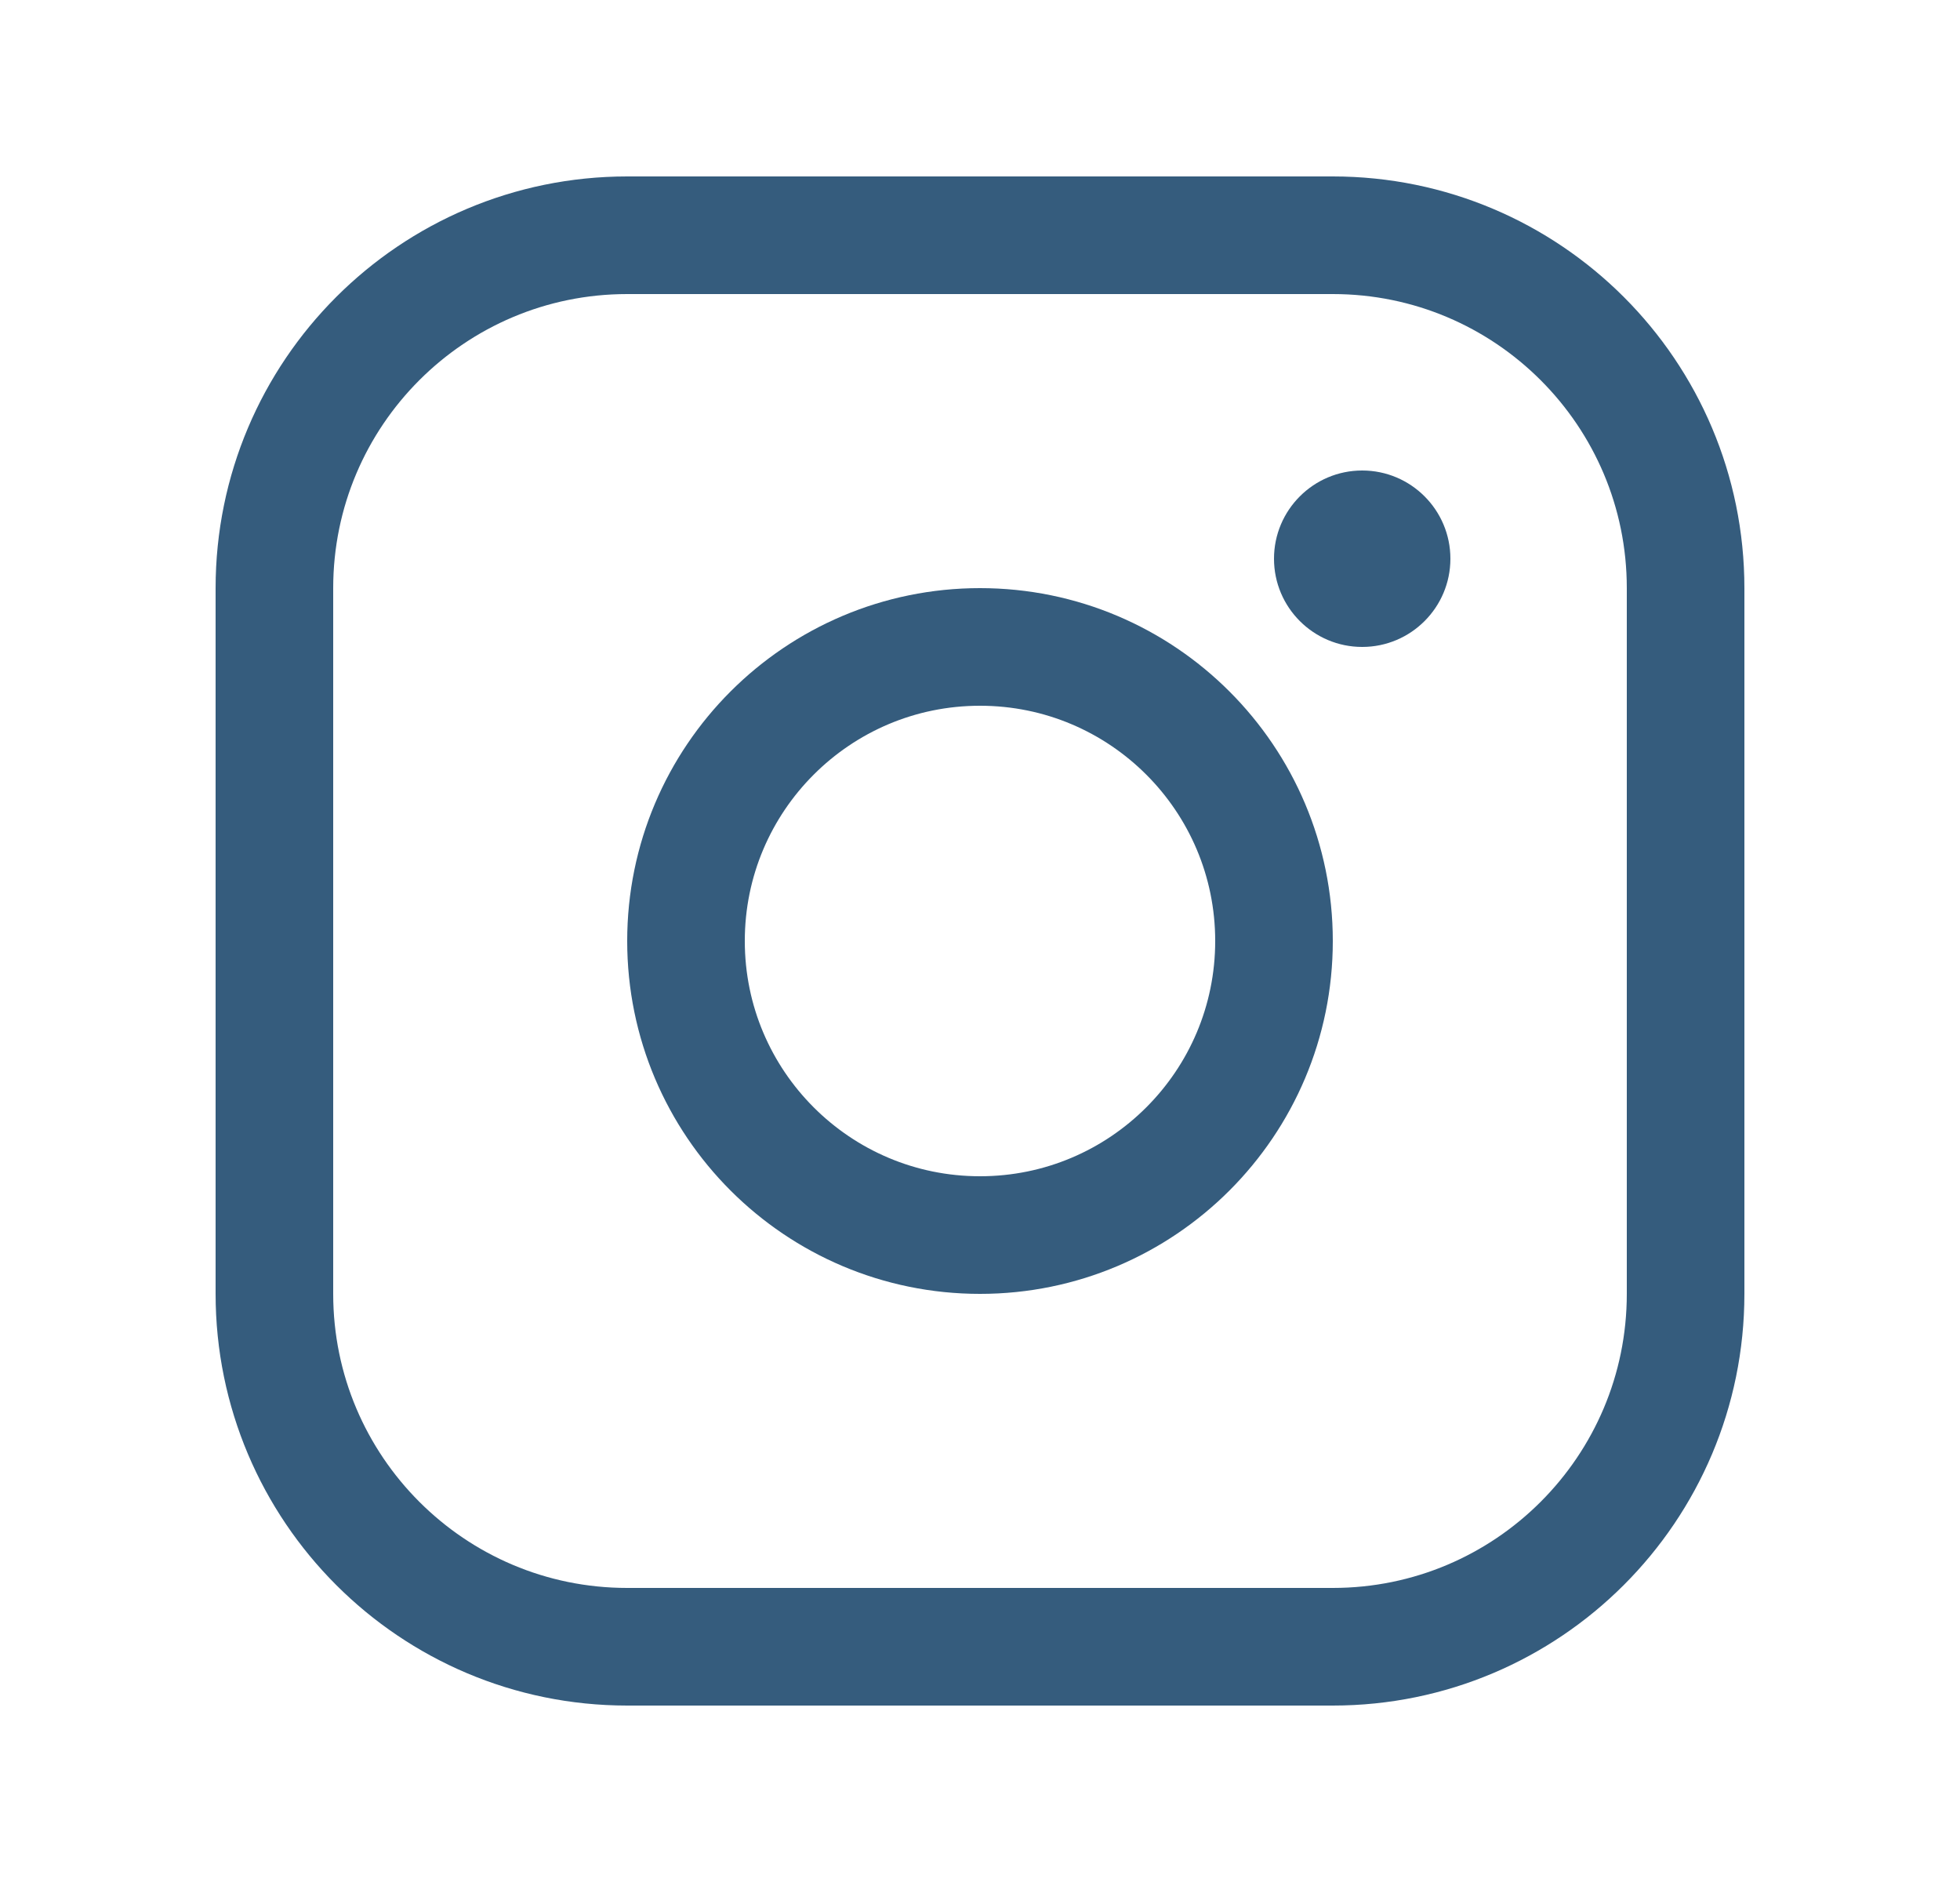
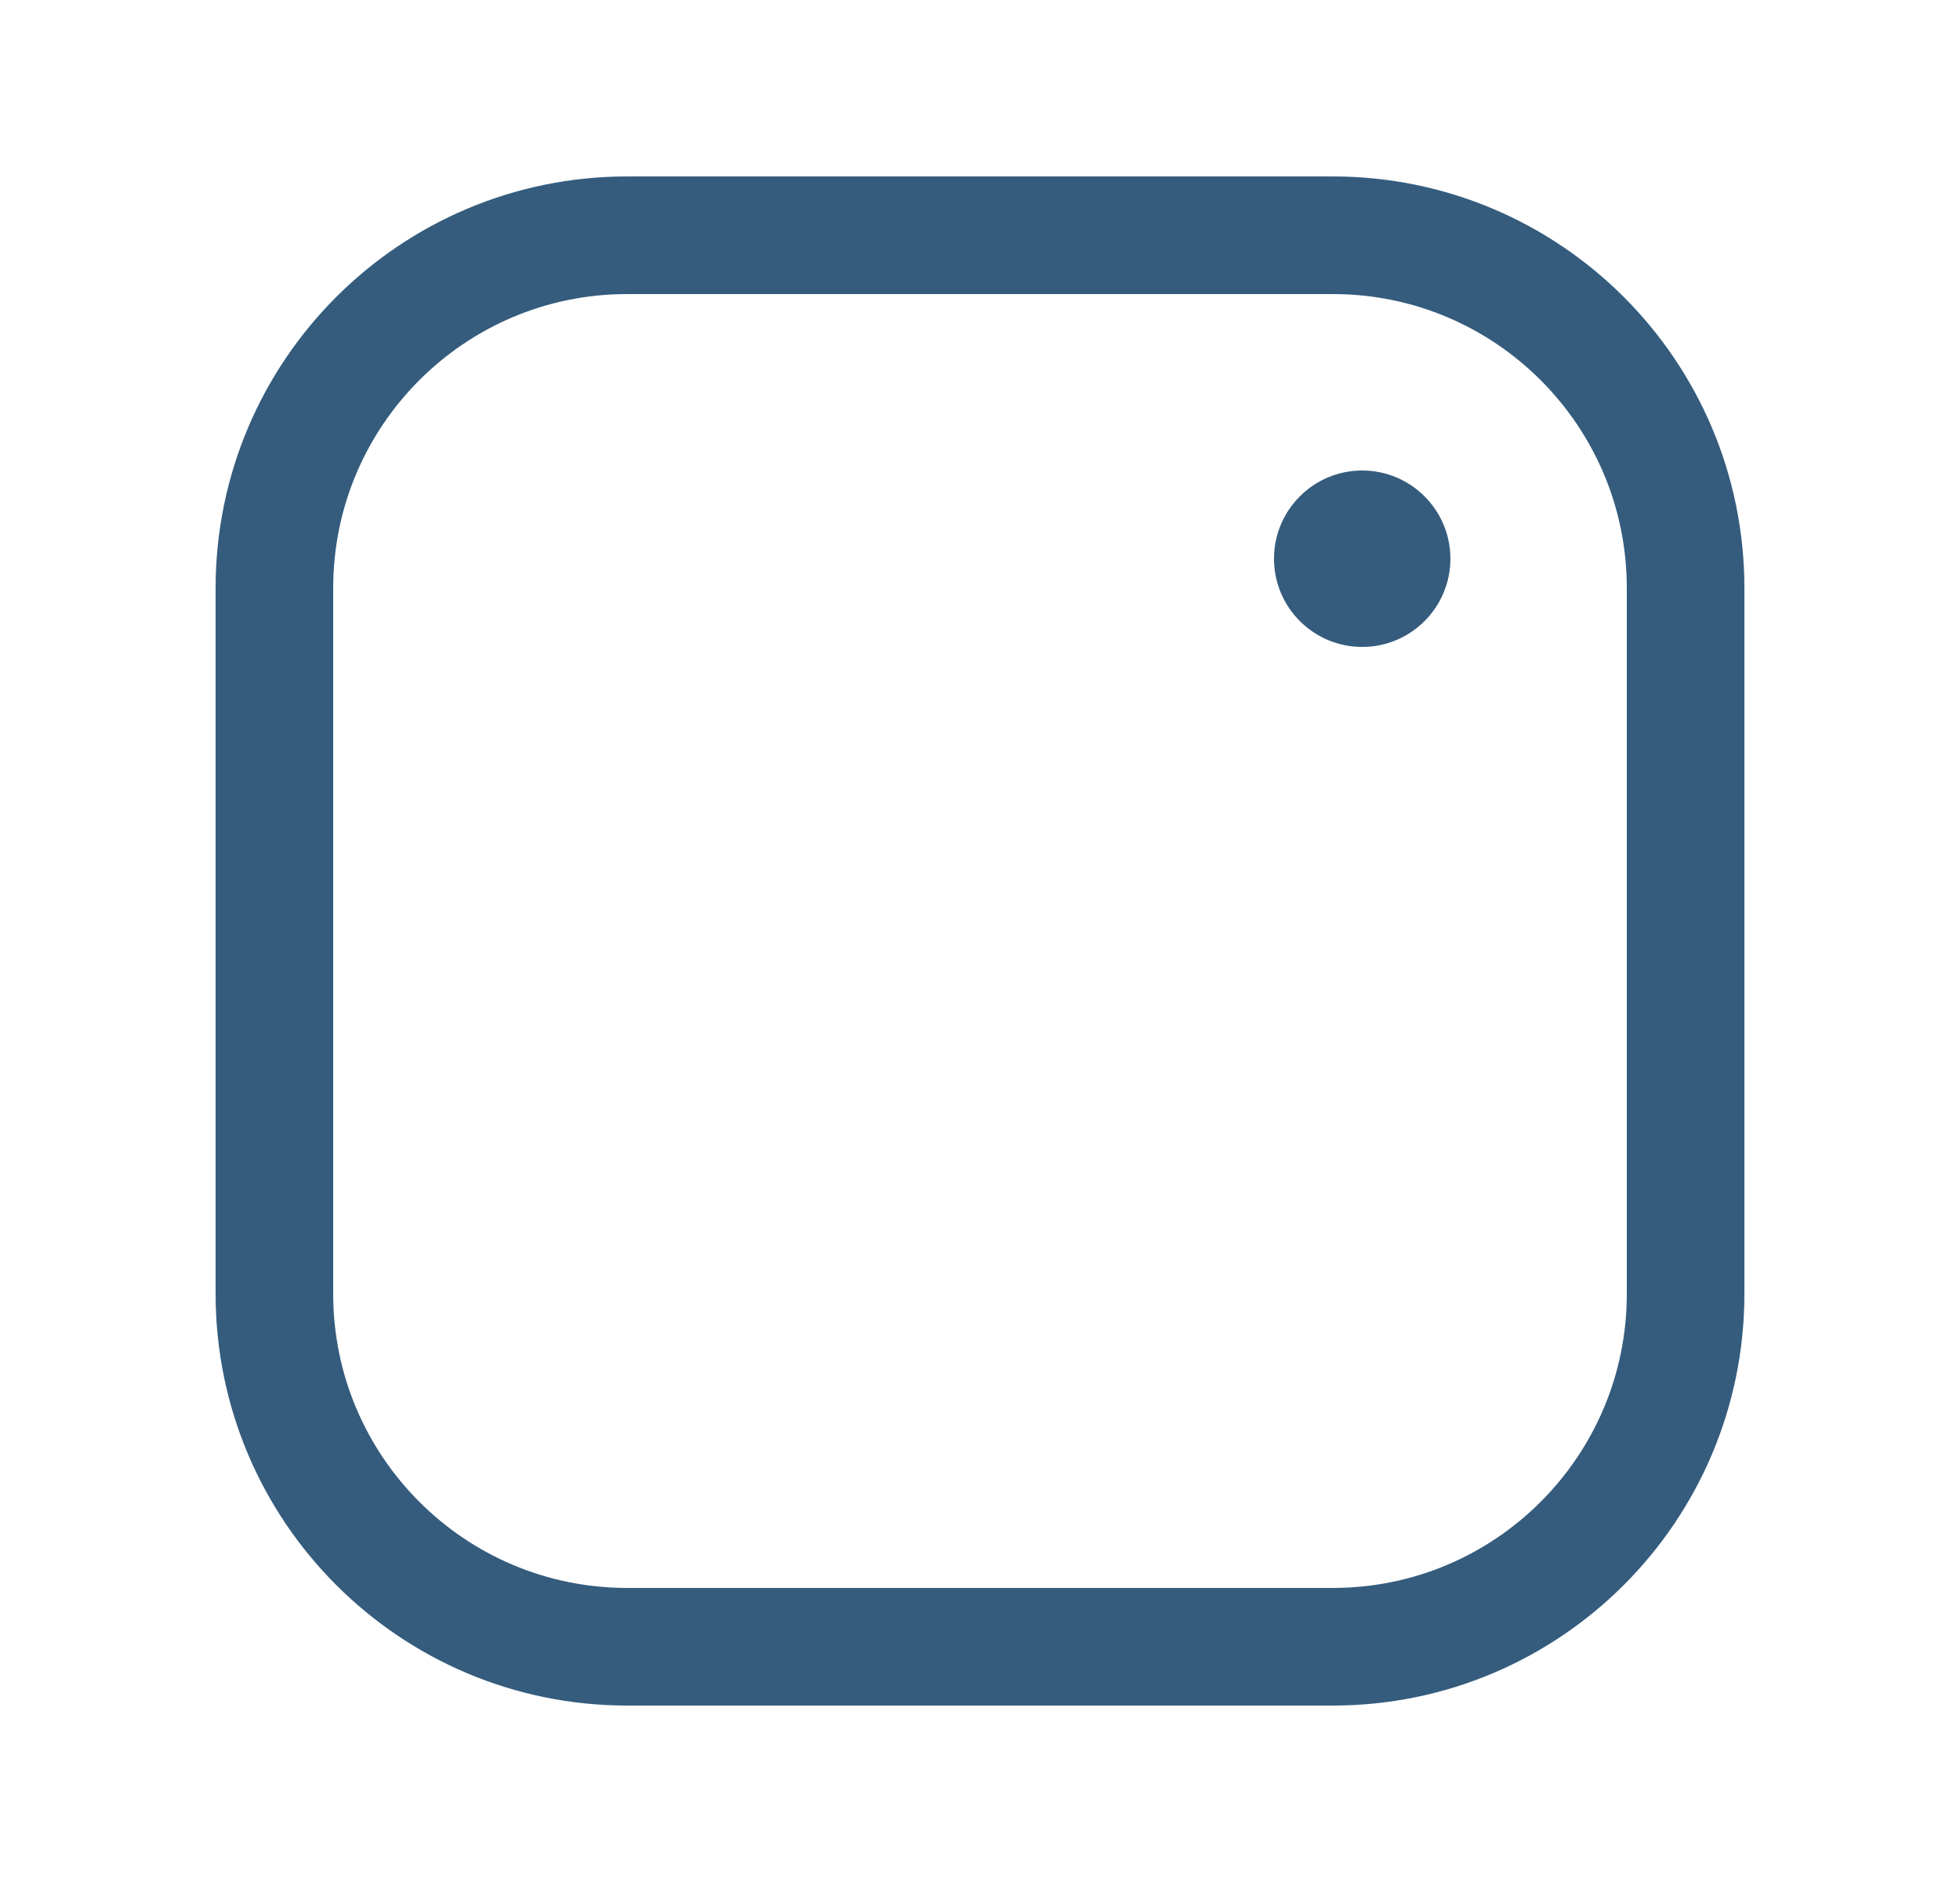
<svg xmlns="http://www.w3.org/2000/svg" width="25" height="24" viewBox="0 0 25 24" fill="none">
  <g clip-path="url(#clip0_119_425)">
-     <path d="M12.5 15.75C14.571 15.75 16.25 14.071 16.25 12C16.25 9.929 14.571 8.25 12.5 8.25C10.429 8.25 8.75 9.929 8.75 12C8.75 14.071 10.429 15.75 12.5 15.75Z" stroke="#355C7D" stroke-width="1.5" stroke-miterlimit="10" />
    <path d="M17 3H8C5.515 3 3.5 5.015 3.5 7.5V16.5C3.5 18.985 5.515 21 8 21H17C19.485 21 21.5 18.985 21.5 16.5V7.5C21.5 5.015 19.485 3 17 3Z" stroke="#355C7D" stroke-width="1.5" stroke-linecap="round" stroke-linejoin="round" />
    <path d="M17.375 8.25C17.996 8.25 18.5 7.746 18.5 7.125C18.5 6.504 17.996 6 17.375 6C16.754 6 16.25 6.504 16.25 7.125C16.25 7.746 16.754 8.25 17.375 8.25Z" fill="#355C7D" />
  </g>
  <defs>
    <clipPath id="clip0_119_425">
      <rect width="24" height="24" fill="white" transform="translate(0.5)" />
    </clipPath>
  </defs>
</svg>